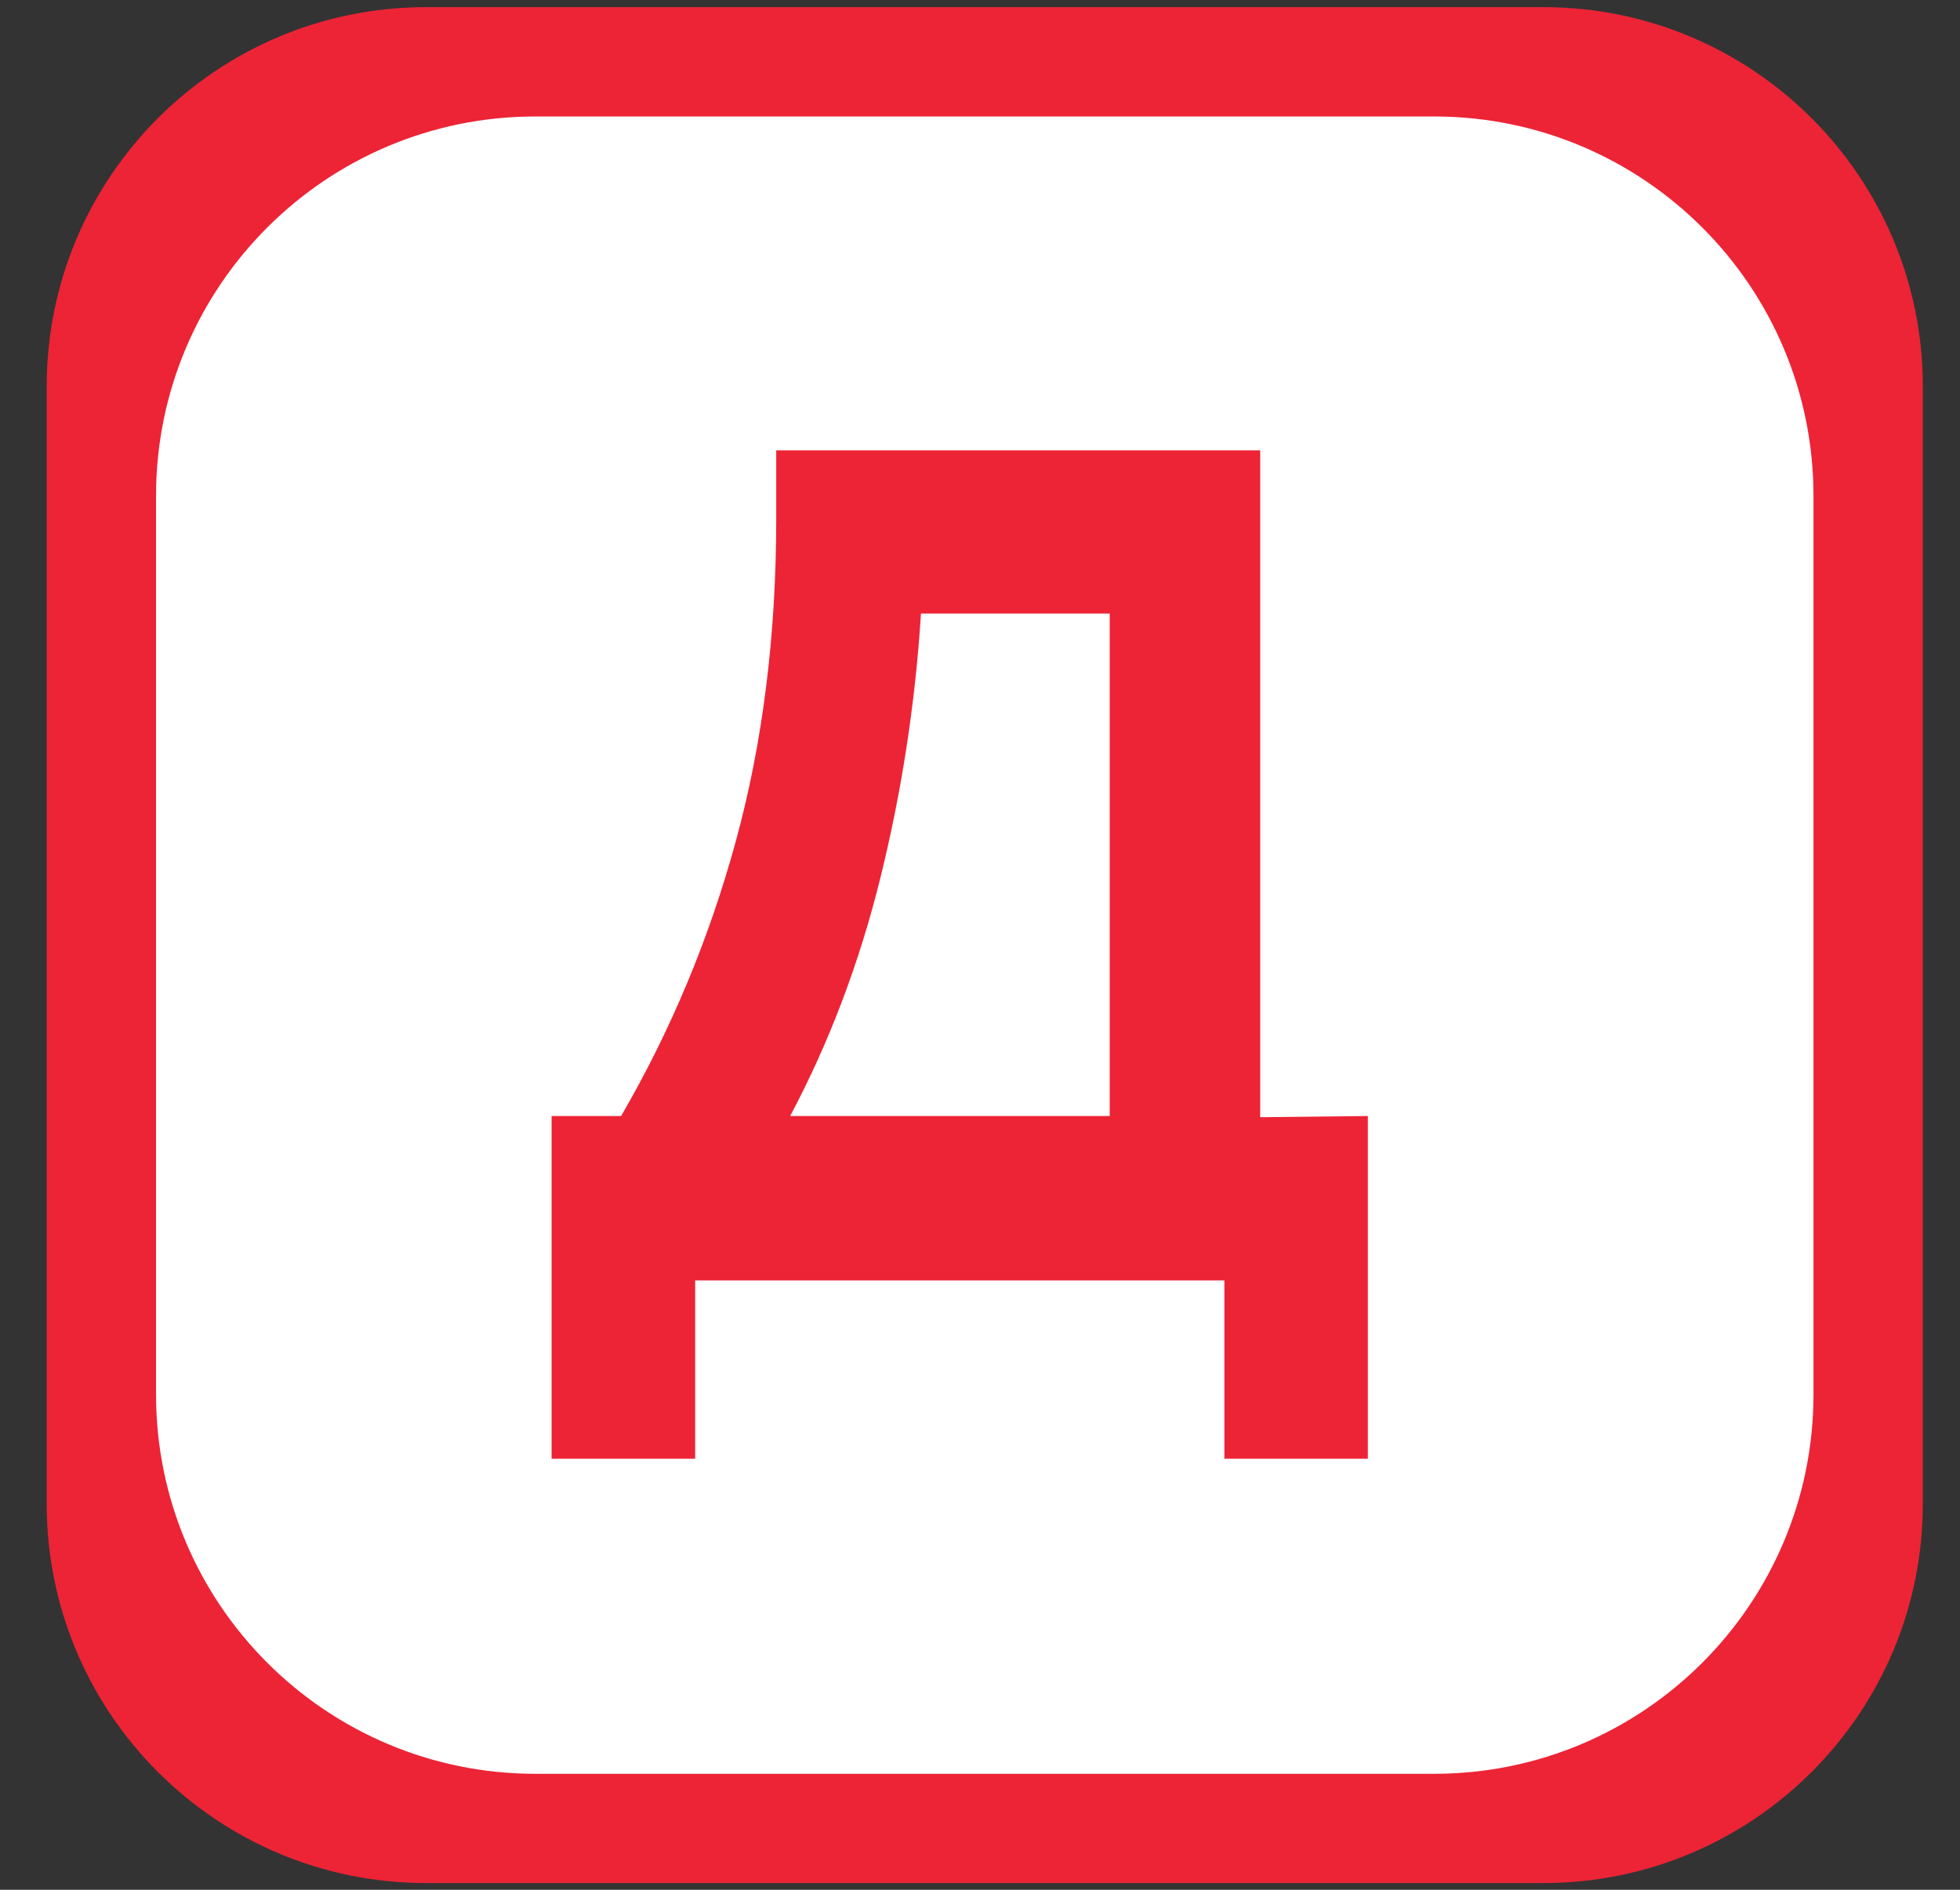
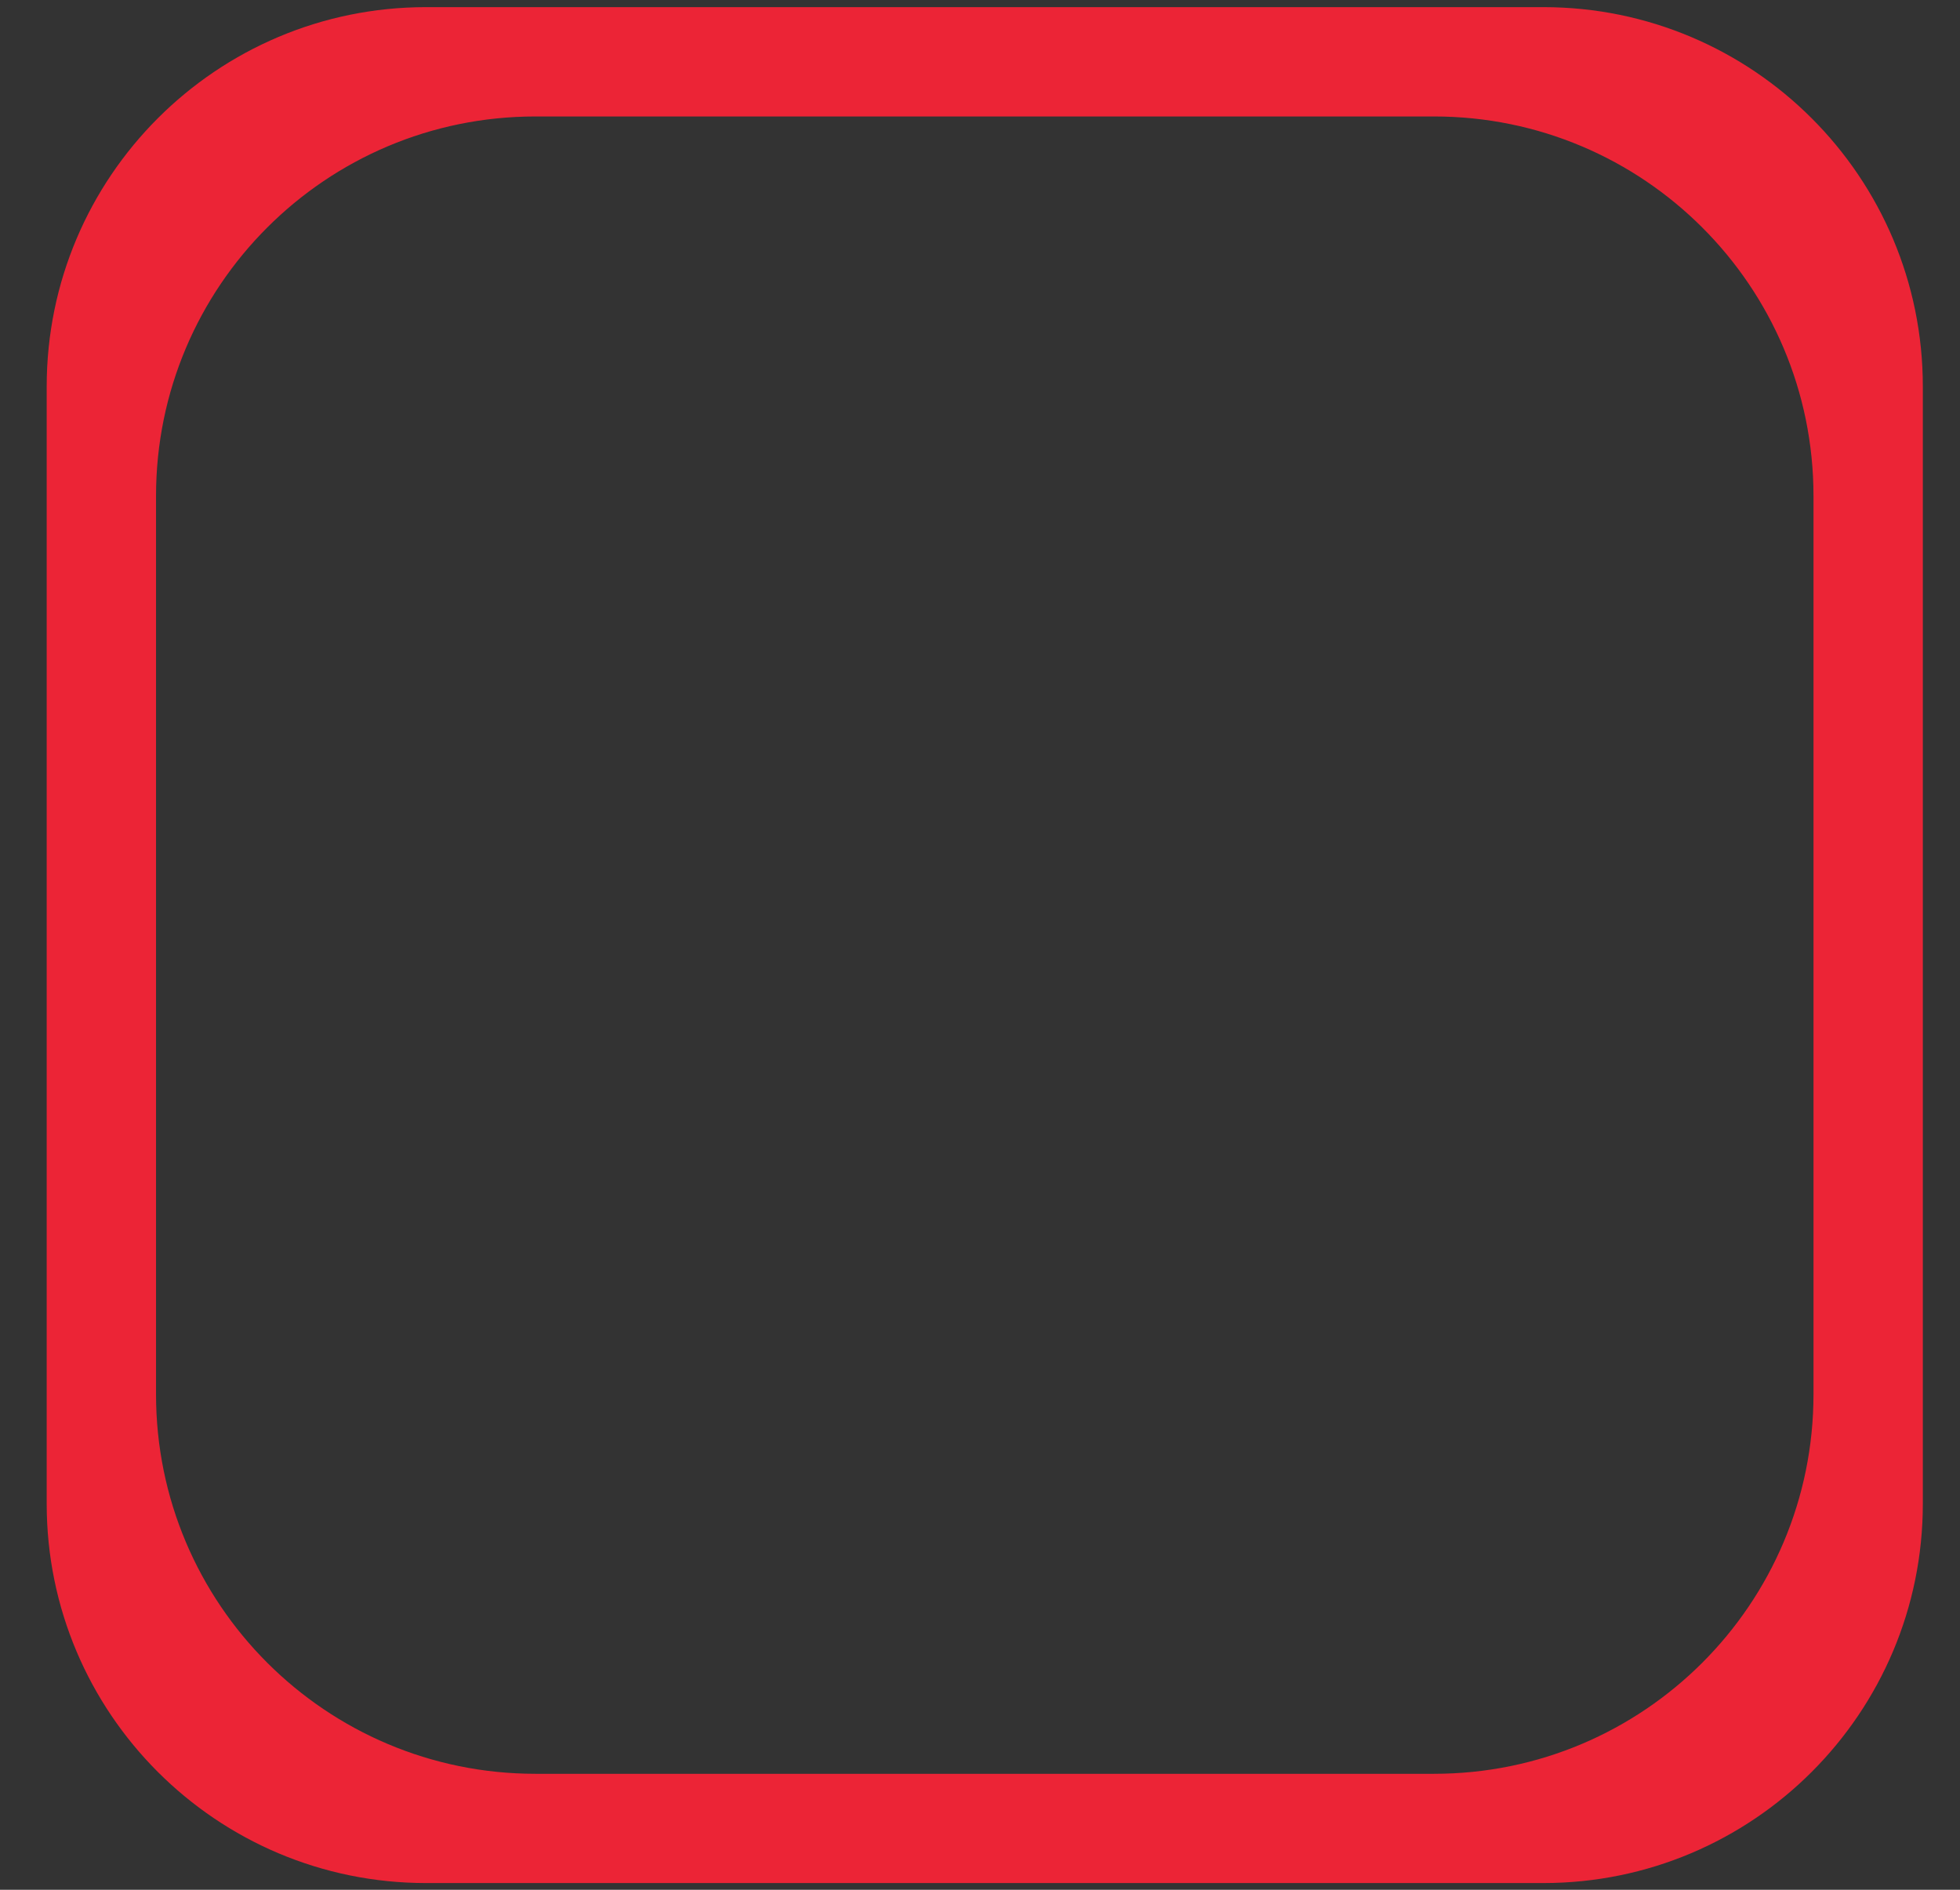
<svg xmlns="http://www.w3.org/2000/svg" width="28" height="27" viewBox="0 0 28 27" fill="none">
  <rect x="0" y="0" width="28" height="27" fill="#333333" stroke="none" />
-   <path d="M1.448 6.303C1.448 3.31 3.875 0.883 6.868 0.883H21.268C24.261 0.883 26.688 3.31 26.688 6.303V20.703C26.688 23.696 24.261 26.123 21.268 26.123H6.868C3.875 26.123 1.448 23.696 1.448 20.703V6.303Z" fill="white" />
  <path d="M27.469 5.523C27.469 2.529 25.042 0.102 22.048 0.102H6.087C3.094 0.102 0.667 2.529 0.667 5.523V21.484C0.667 24.477 3.094 26.904 6.087 26.904H22.048C25.042 26.904 27.469 24.477 27.469 21.484V5.523ZM25.907 19.922C25.907 22.916 23.48 25.343 20.487 25.343H7.649C4.656 25.343 2.229 22.916 2.229 19.922V7.085C2.229 4.091 4.656 1.664 7.649 1.664H20.487C23.48 1.664 25.907 4.091 25.907 7.085V19.922Z" fill="#EC2436" />
-   <path d="M18.003 15.962L19.541 15.945V20.841H17.491V18.294H9.931V20.841H7.88V15.945H8.873C9.584 14.721 10.13 13.414 10.51 12.025C10.891 10.636 11.089 9.097 11.089 7.41V6.434H18.003V15.962ZM15.853 15.945V8.766H13.157C13.074 10.073 12.876 11.33 12.578 12.538C12.28 13.745 11.85 14.887 11.288 15.945H15.853Z" fill="#EC2436" />
</svg>